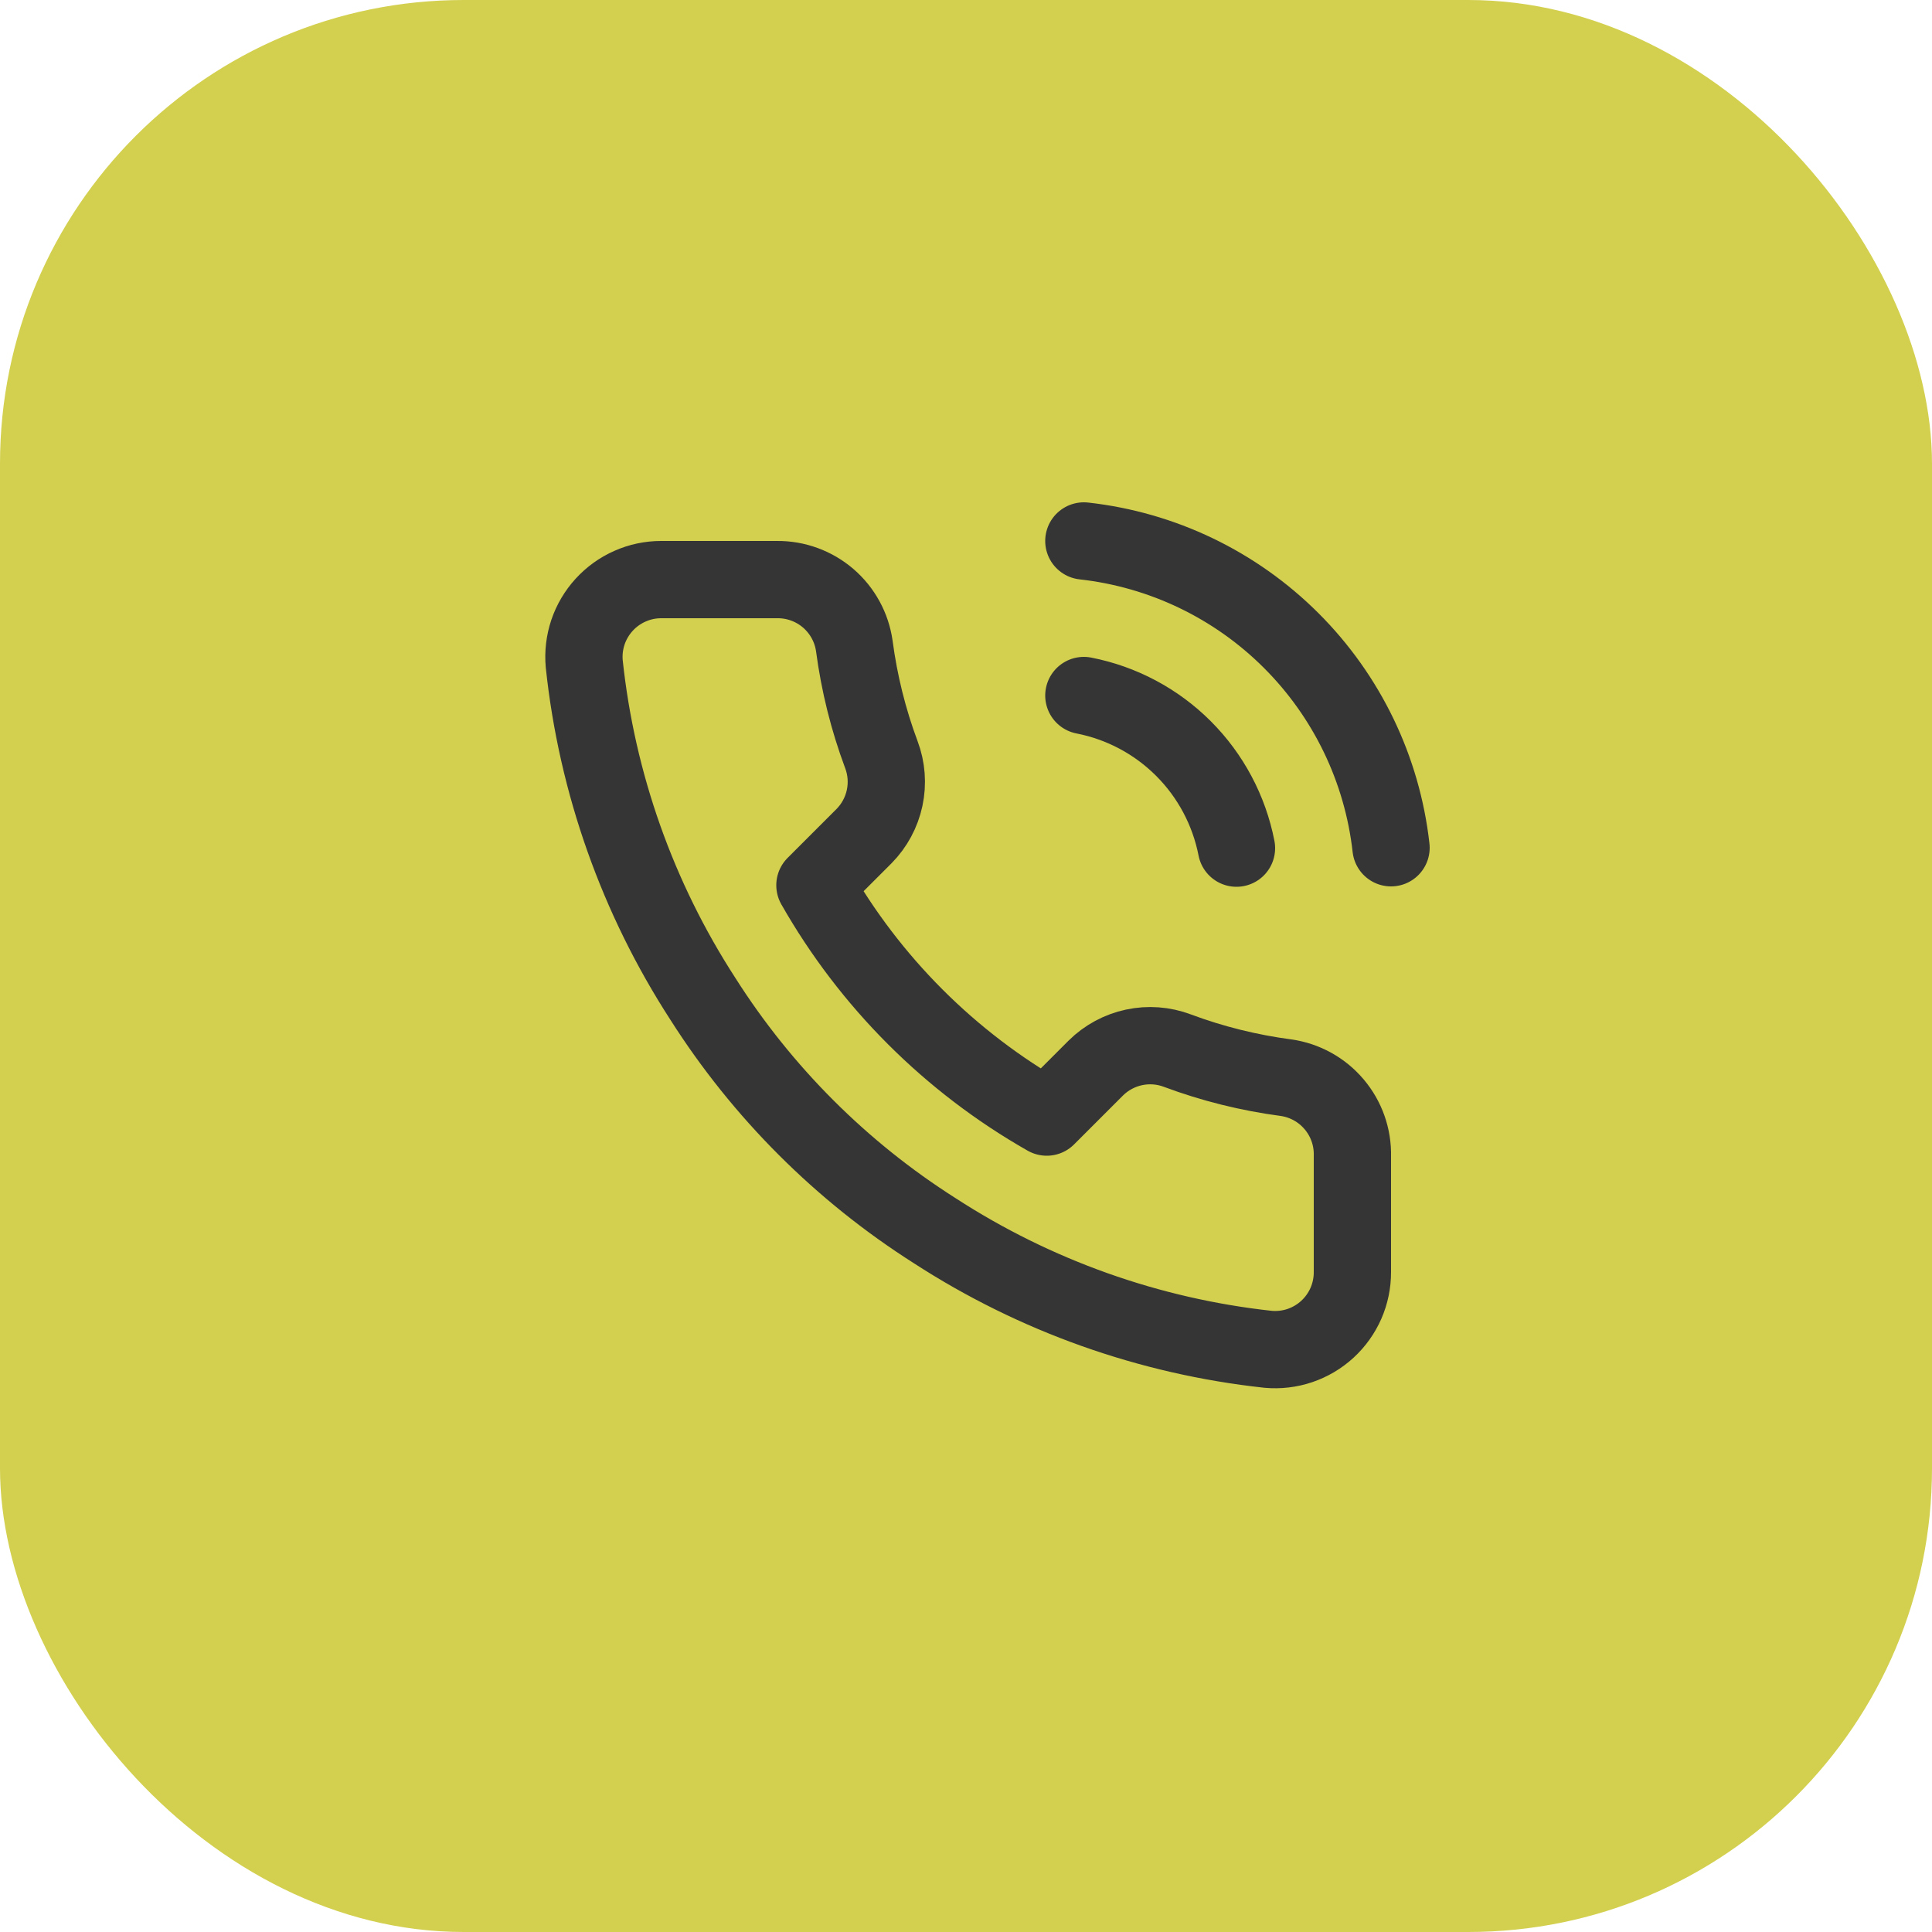
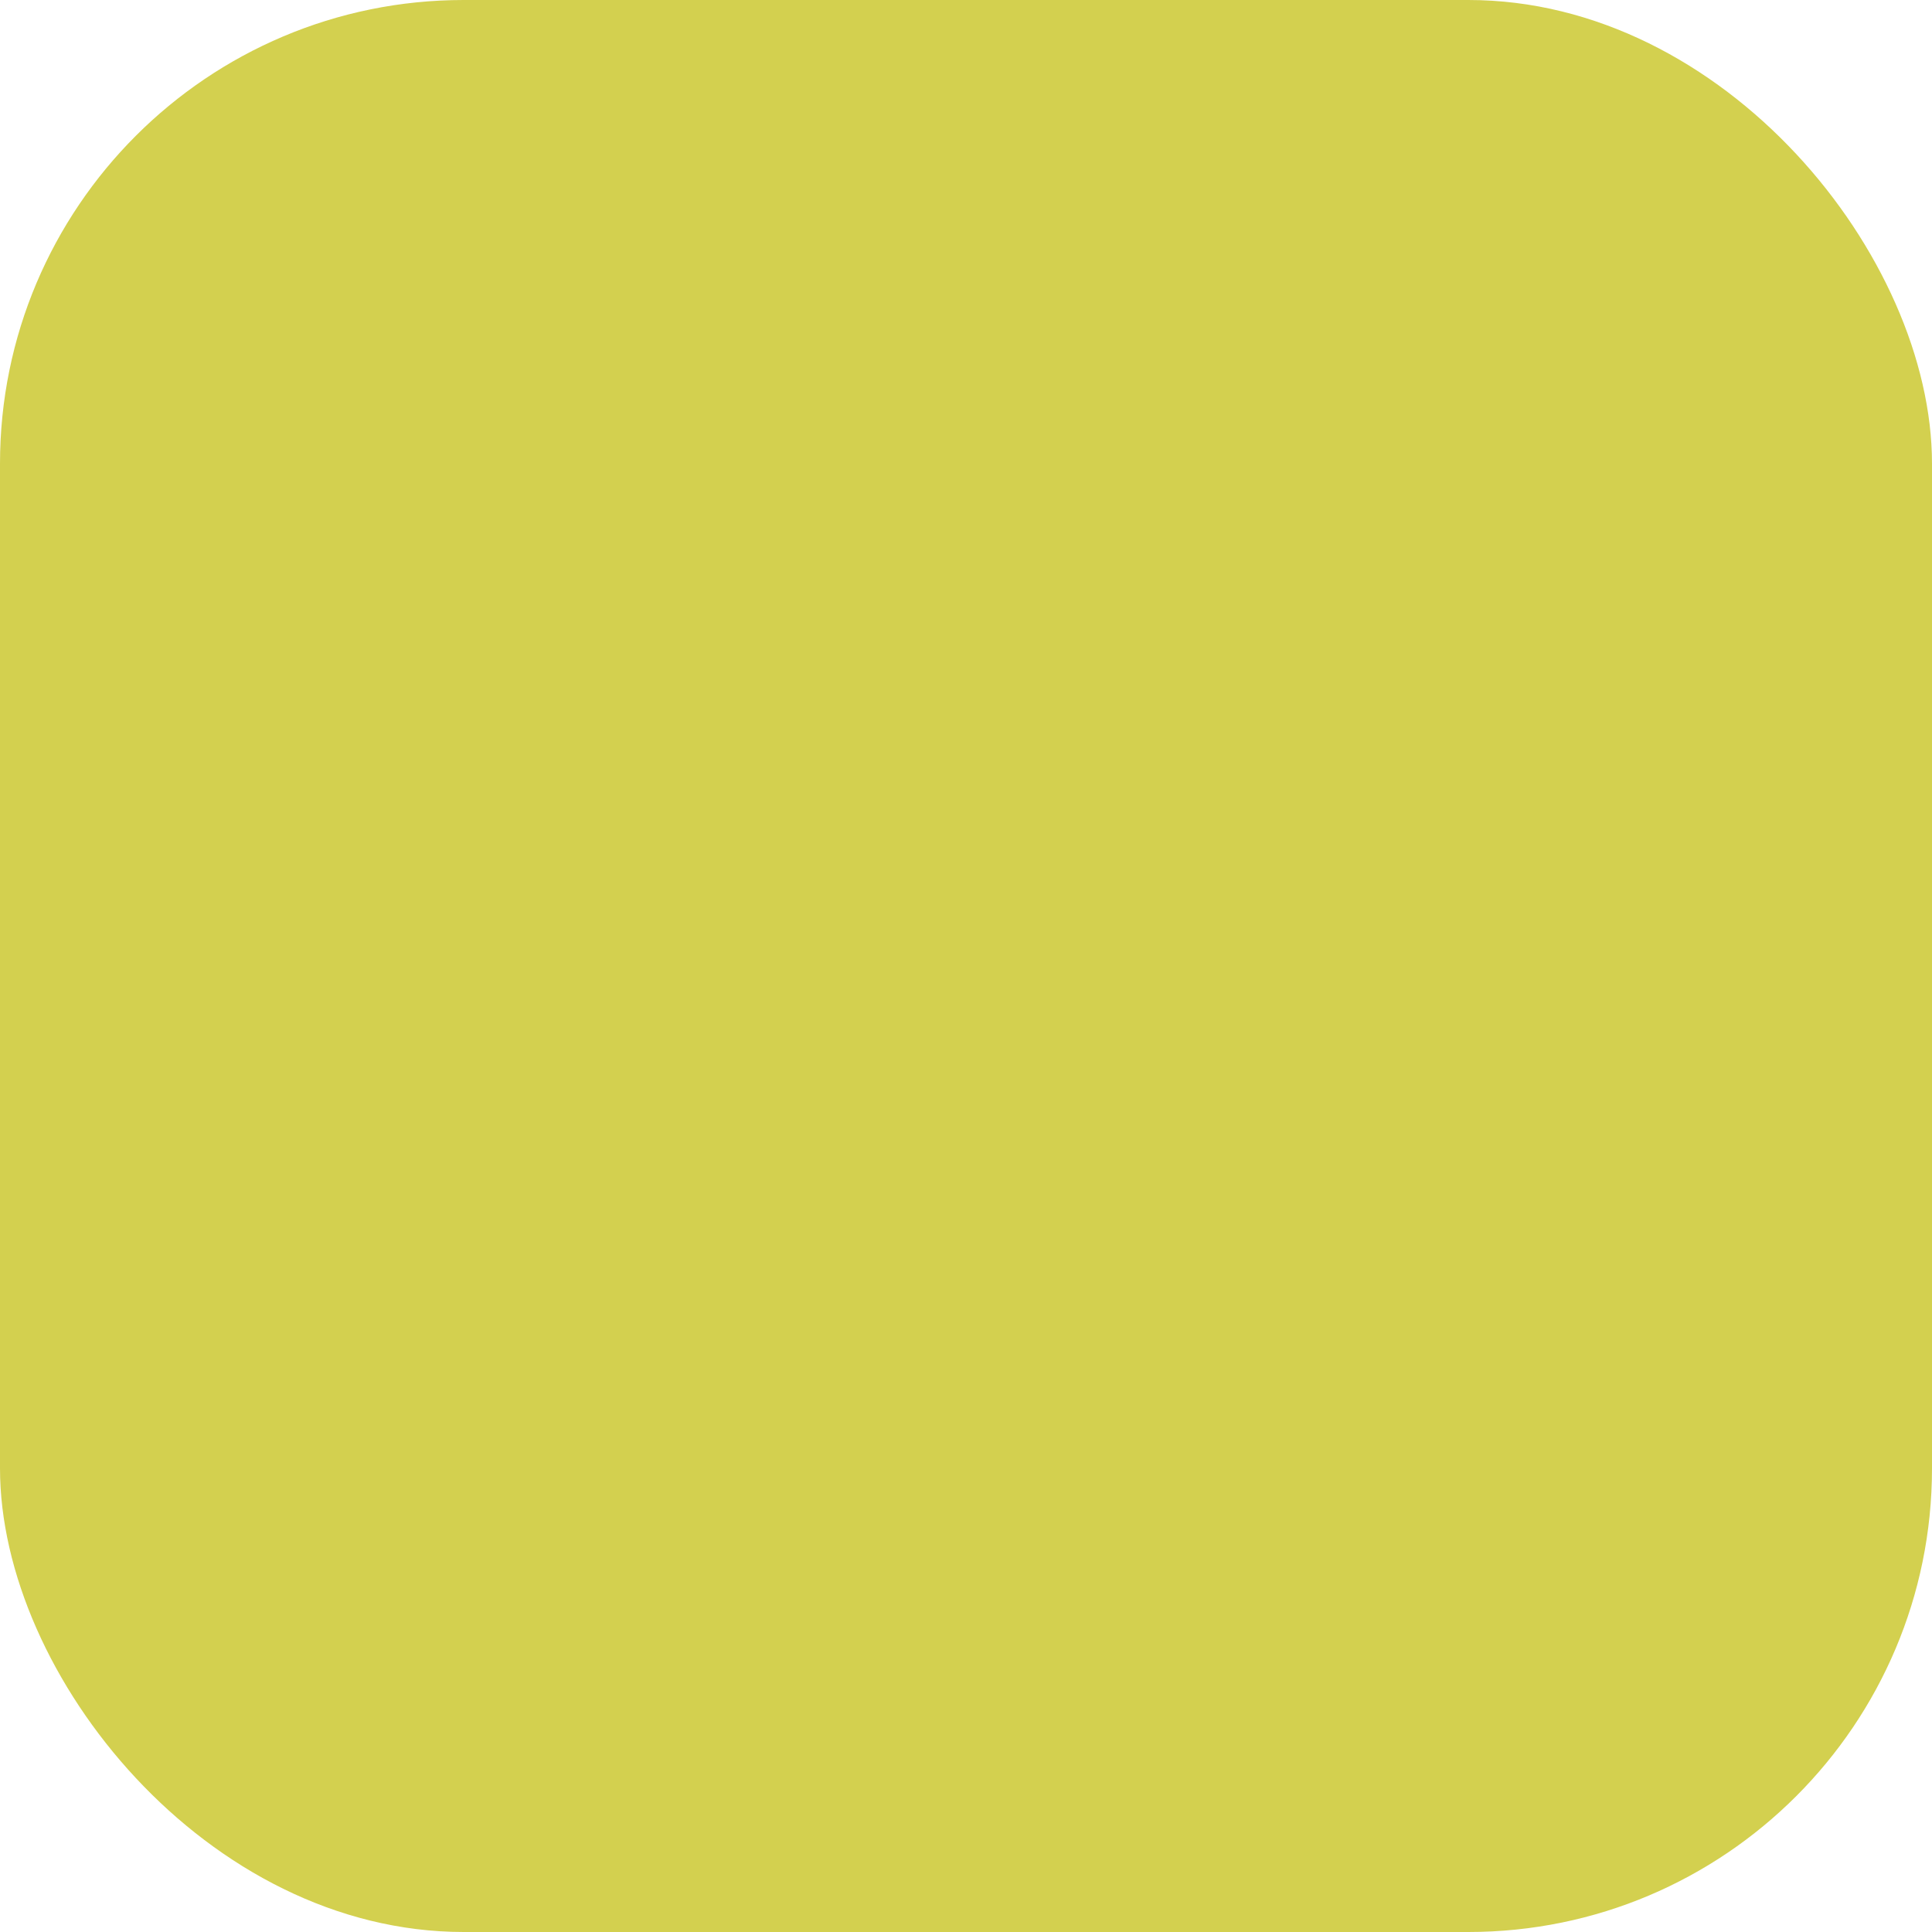
<svg xmlns="http://www.w3.org/2000/svg" width="50" height="50" viewBox="0 0 50 50" fill="none">
  <rect width="50" height="50" rx="12" fill="#D3D04F" />
-   <path d="M28.05 18C29.027 18.191 29.924 18.668 30.628 19.372C31.332 20.076 31.809 20.973 32 21.95M28.05 14C30.079 14.225 31.972 15.134 33.416 16.577C34.861 18.02 35.772 19.911 36 21.94M35 29.92V32.92C35.001 33.199 34.944 33.474 34.833 33.729C34.721 33.984 34.557 34.214 34.352 34.402C34.147 34.59 33.905 34.733 33.641 34.823C33.377 34.912 33.097 34.945 32.82 34.92C29.743 34.586 26.787 33.534 24.19 31.85C21.774 30.315 19.725 28.266 18.19 25.85C16.5 23.241 15.448 20.271 15.12 17.18C15.095 16.904 15.128 16.625 15.216 16.362C15.305 16.099 15.448 15.857 15.635 15.652C15.822 15.447 16.05 15.283 16.304 15.171C16.558 15.058 16.832 15 17.11 15H20.11C20.595 14.995 21.066 15.167 21.434 15.483C21.802 15.8 22.042 16.239 22.11 16.72C22.237 17.68 22.471 18.623 22.81 19.53C22.945 19.888 22.974 20.277 22.894 20.651C22.814 21.025 22.629 21.368 22.36 21.64L21.09 22.91C22.514 25.413 24.586 27.486 27.09 28.91L28.36 27.64C28.632 27.371 28.975 27.186 29.349 27.106C29.723 27.026 30.112 27.055 30.47 27.19C31.377 27.529 32.32 27.763 33.28 27.89C33.766 27.959 34.209 28.203 34.526 28.578C34.844 28.952 35.012 29.43 35 29.92Z" stroke="#353535" stroke-width="2" stroke-linecap="round" stroke-linejoin="round" />
</svg>